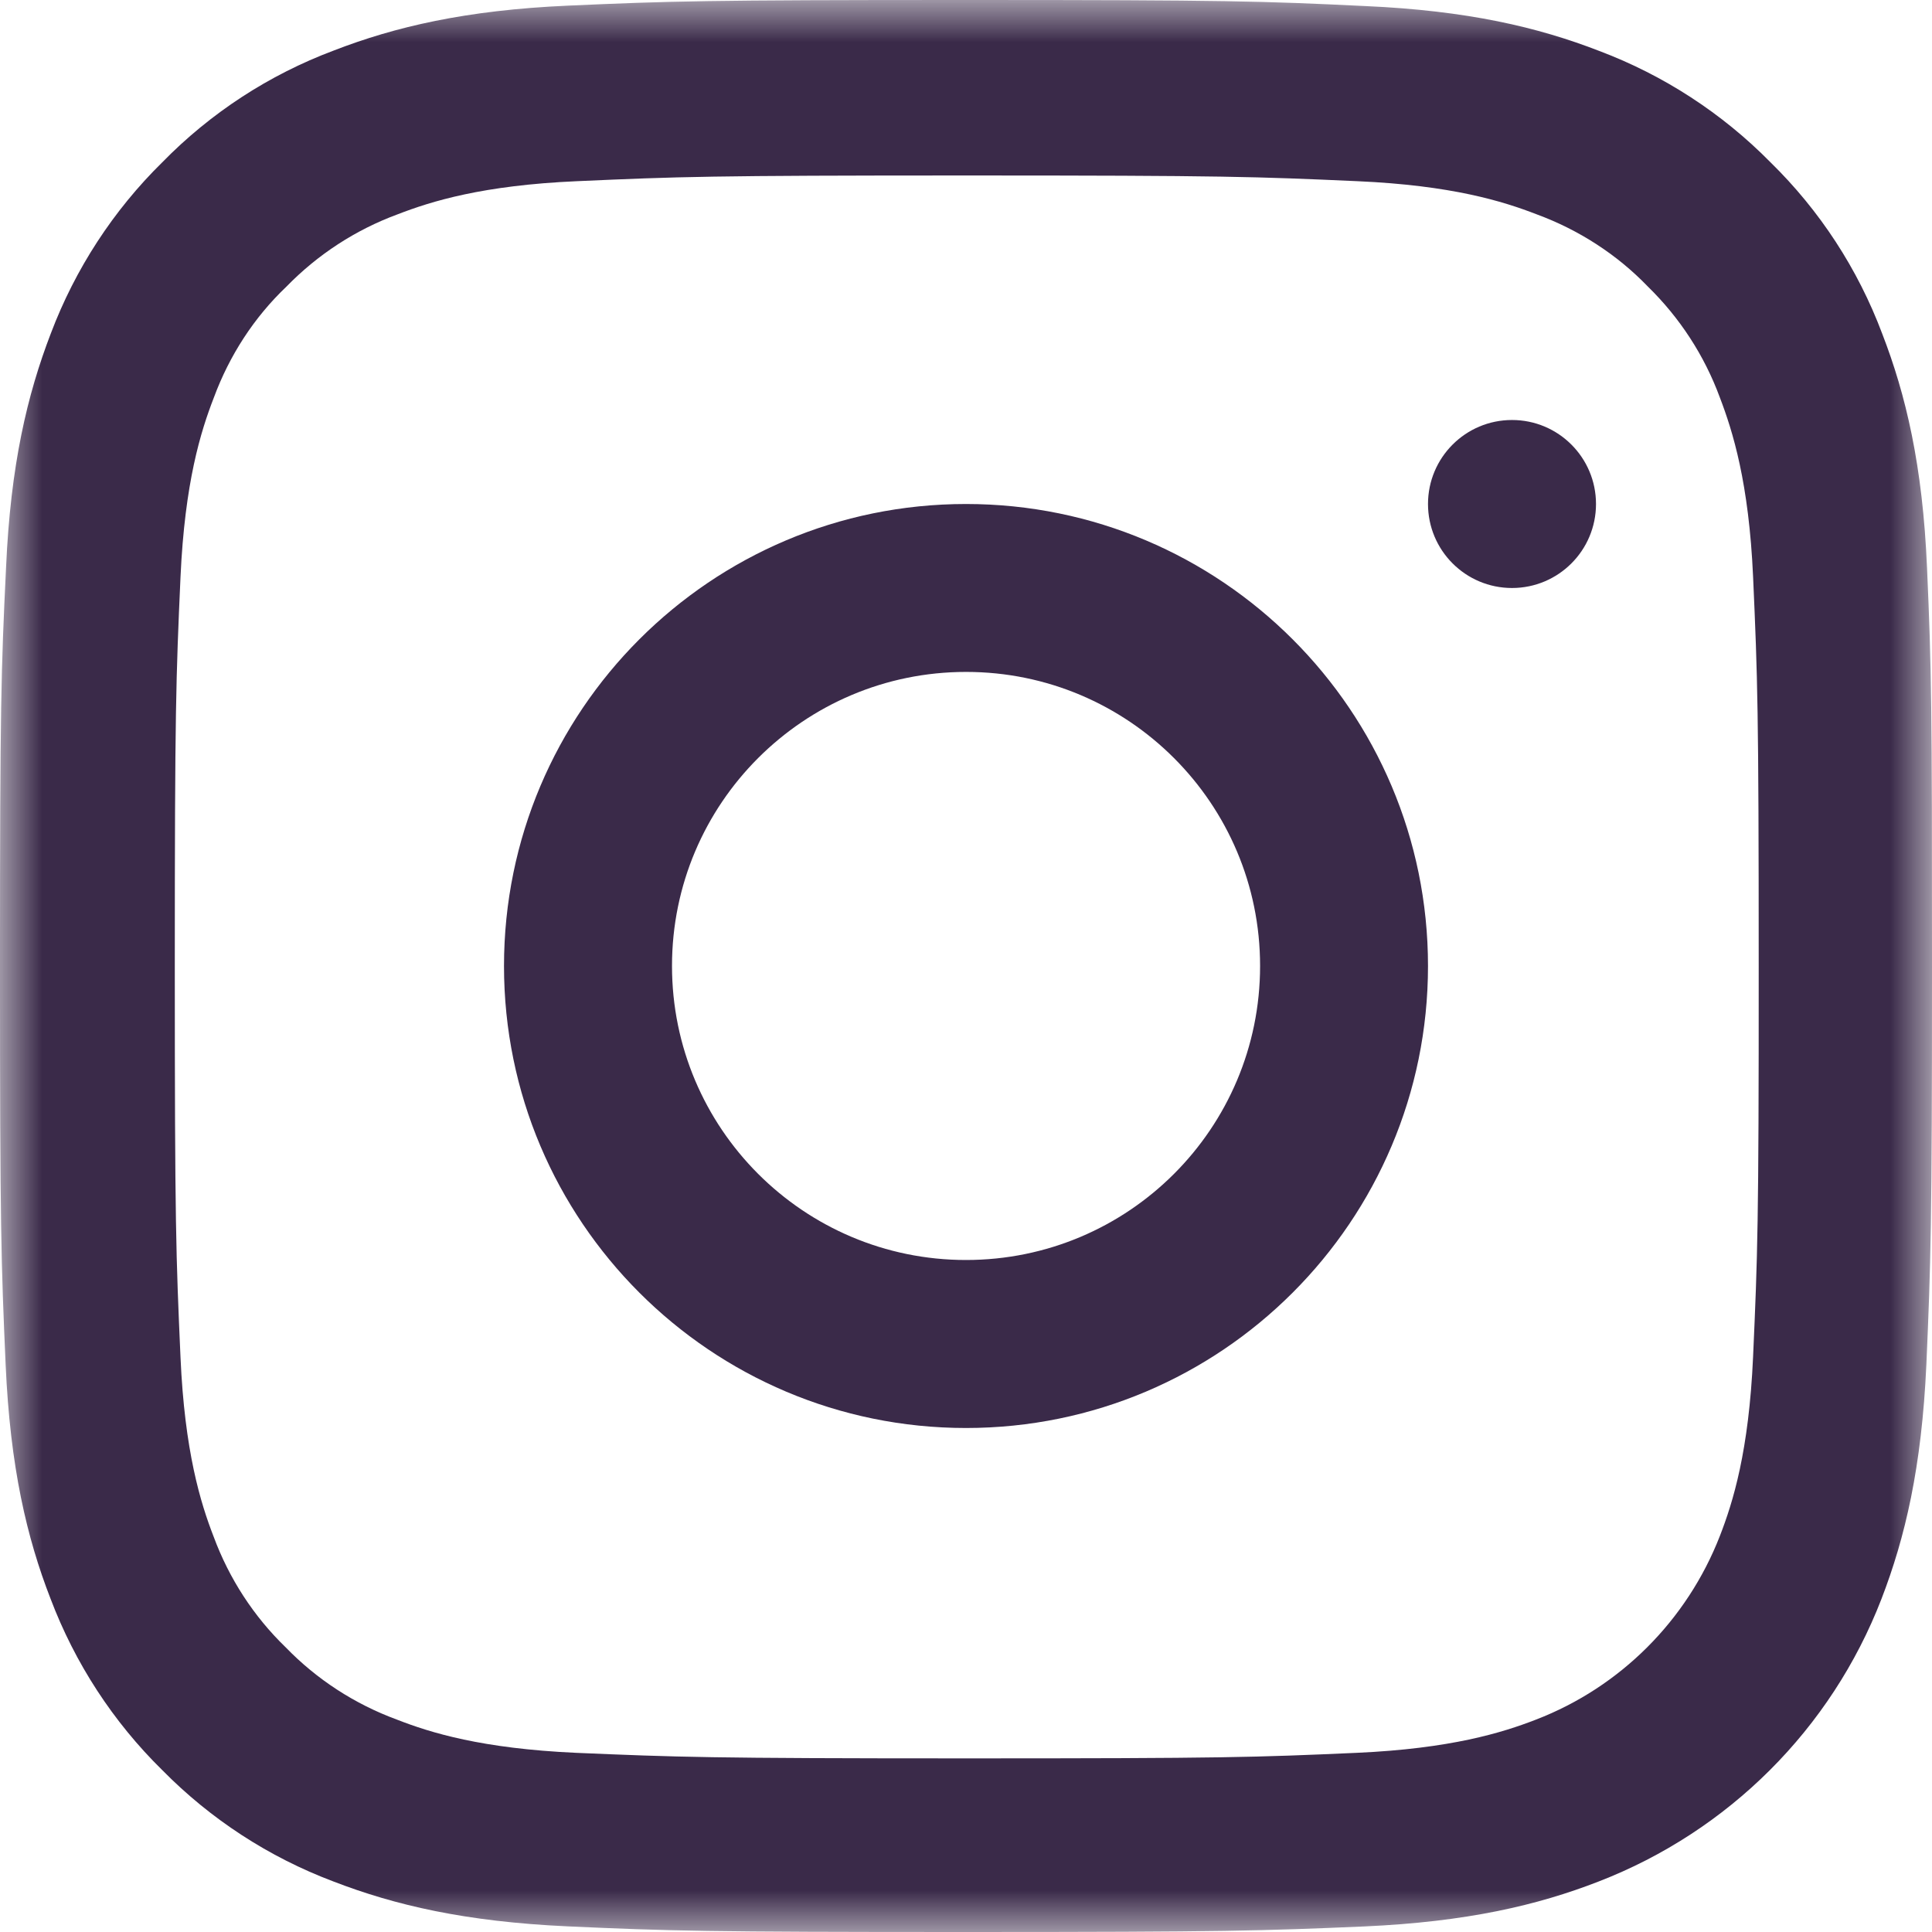
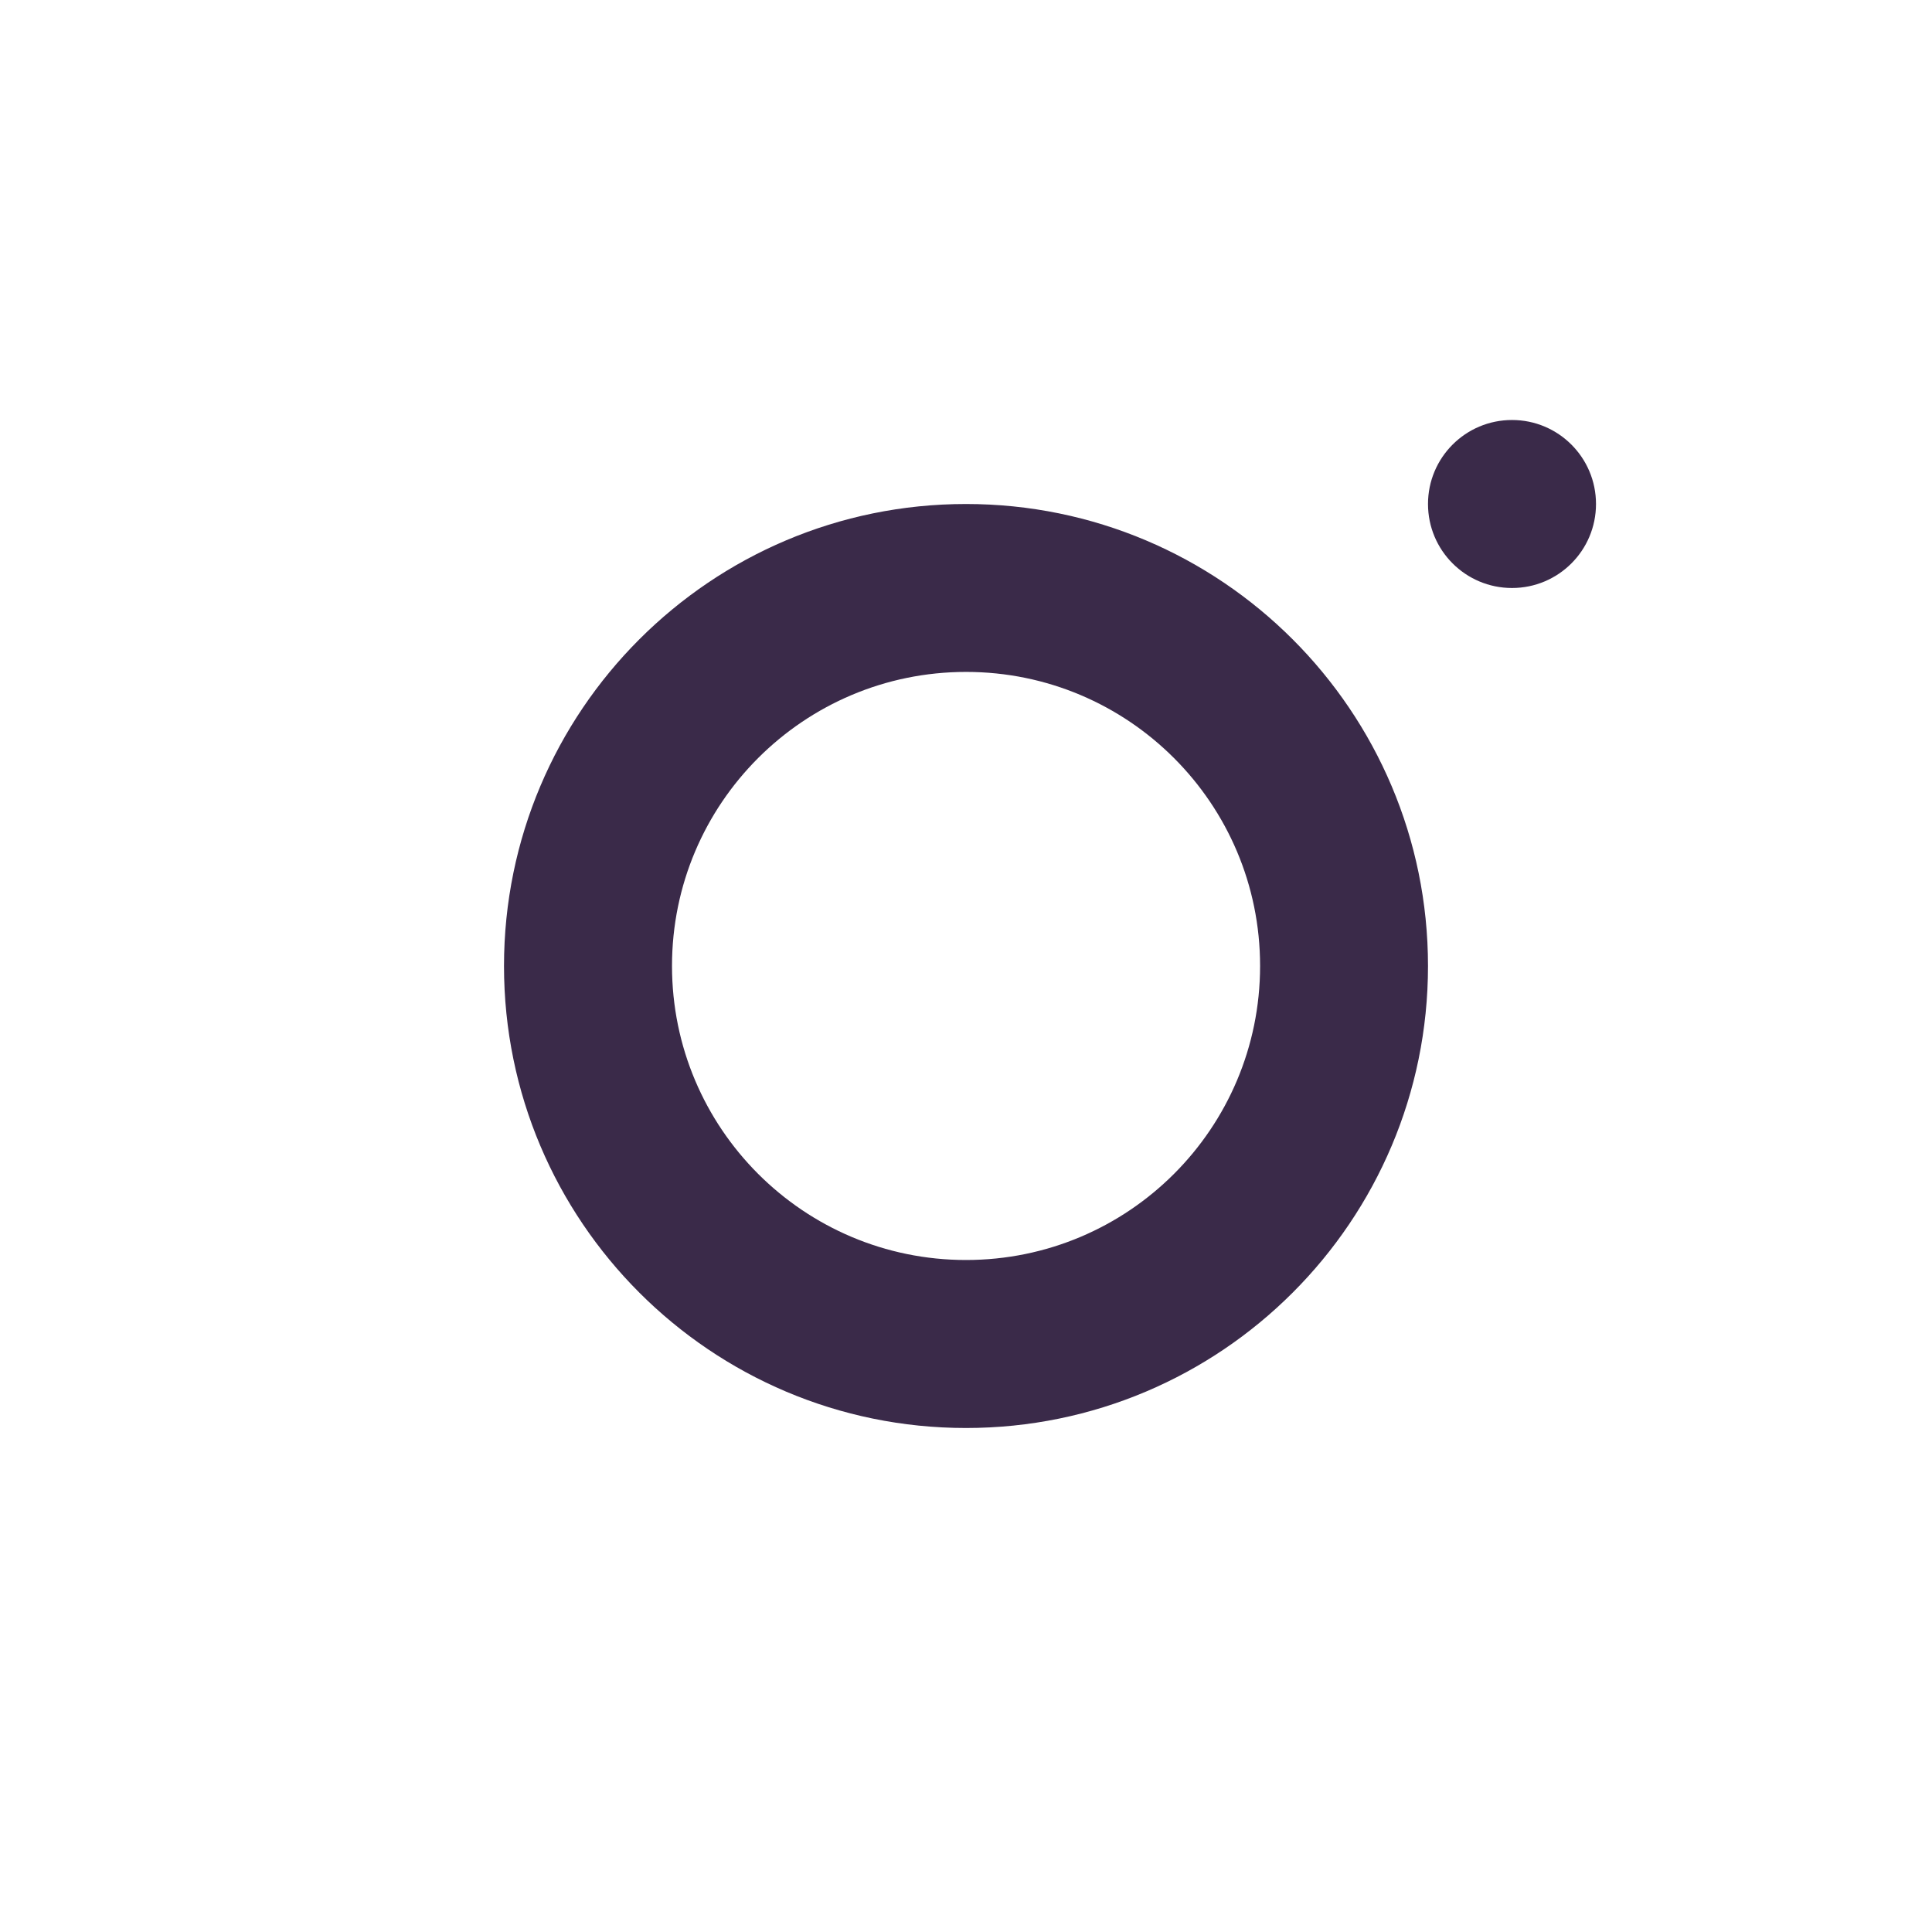
<svg xmlns="http://www.w3.org/2000/svg" version="1.1" id="Layer_1" x="0px" y="0px" width="23px" height="23px" viewBox="0 0 23 23" enable-background="new 0 0 23 23" xml:space="preserve">
  <g transform="translate(-943 -212)">
    <g transform="translate(943 212)">
      <defs>
        <filter id="Adobe_OpacityMaskFilter" filterUnits="userSpaceOnUse" x="0" y="0" width="23" height="23">
          <feColorMatrix type="matrix" values="1 0 0 0 0  0 1 0 0 0  0 0 1 0 0  0 0 0 1 0" />
        </filter>
      </defs>
      <mask maskUnits="userSpaceOnUse" x="0" y="0" width="23" height="23" id="_x38_vpc1lht7c">
        <g filter="url(#Adobe_OpacityMaskFilter)">
-           <path id="knyhew74cb" fill="#FFFFFF" d="M0,0h23v23H0V0z" />
-         </g>
+           </g>
      </mask>
-       <path mask="url(#_x38_vpc1lht7c)" fill="#3A2A49" d="M20.87,16.152c-0.05,1.123-0.238,1.729-0.396,2.135    c-0.391,1.003-1.184,1.797-2.187,2.184c-0.404,0.157-1.017,0.346-2.136,0.396c-1.215,0.054-1.576,0.066-4.646,0.066    c-3.07,0-3.438-0.015-4.647-0.066c-1.123-0.051-1.73-0.238-2.134-0.396c-0.5-0.184-0.952-0.477-1.322-0.859    c-0.381-0.368-0.674-0.819-0.858-1.317c-0.157-0.403-0.346-1.019-0.395-2.135c-0.054-1.216-0.068-1.577-0.068-4.646    c0-3.069,0.014-3.437,0.068-4.646C2.2,5.744,2.389,5.137,2.546,4.733c0.185-0.5,0.477-0.953,0.864-1.321    c0.372-0.382,0.823-0.676,1.322-0.86c0.405-0.157,1.016-0.346,2.135-0.395c1.213-0.054,1.577-0.068,4.646-0.068    c3.074,0,3.438,0.014,4.647,0.068c1.124,0.05,1.73,0.238,2.135,0.395c0.499,0.184,0.953,0.476,1.321,0.858    c0.382,0.373,0.674,0.822,0.858,1.321c0.155,0.405,0.346,1.016,0.396,2.134c0.054,1.214,0.067,1.577,0.067,4.646    C20.938,14.581,20.924,14.939,20.87,16.152 M22.941,6.763C22.889,5.54,22.689,4.7,22.407,3.972c-0.289-0.77-0.743-1.466-1.33-2.04    c-0.575-0.584-1.271-1.036-2.037-1.325c-0.733-0.284-1.569-0.481-2.79-0.535C15.018,0.013,14.627,0,11.503,0    C8.381,0,7.99,0.013,6.764,0.067C5.54,0.121,4.7,0.32,3.972,0.602c-0.77,0.289-1.466,0.743-2.04,1.33    C1.348,2.506,0.896,3.201,0.606,3.967C0.324,4.7,0.126,5.535,0.072,6.757C0.013,7.99,0,8.38,0,11.503s0.013,3.515,0.067,4.74    c0.054,1.223,0.252,2.063,0.535,2.79c0.291,0.768,0.744,1.465,1.33,2.04c0.575,0.584,1.269,1.036,2.036,1.325    c0.733,0.283,1.569,0.479,2.791,0.535C7.986,22.988,8.377,23,11.5,23s3.514-0.014,4.741-0.066c1.222-0.055,2.063-0.252,2.79-0.535    c1.546-0.598,2.769-1.817,3.367-3.363c0.283-0.733,0.479-1.568,0.535-2.79C22.986,15.018,23,14.626,23,11.504    C23,8.381,22.995,7.99,22.941,6.763" />
+       <path mask="url(#_x38_vpc1lht7c)" fill="#3A2A49" d="M20.87,16.152c-0.05,1.123-0.238,1.729-0.396,2.135    c-0.391,1.003-1.184,1.797-2.187,2.184c-0.404,0.157-1.017,0.346-2.136,0.396c-1.215,0.054-1.576,0.066-4.646,0.066    c-3.07,0-3.438-0.015-4.647-0.066c-1.123-0.051-1.73-0.238-2.134-0.396c-0.5-0.184-0.952-0.477-1.322-0.859    c-0.381-0.368-0.674-0.819-0.858-1.317c-0.157-0.403-0.346-1.019-0.395-2.135c0-3.069,0.014-3.437,0.068-4.646C2.2,5.744,2.389,5.137,2.546,4.733c0.185-0.5,0.477-0.953,0.864-1.321    c0.372-0.382,0.823-0.676,1.322-0.86c0.405-0.157,1.016-0.346,2.135-0.395c1.213-0.054,1.577-0.068,4.646-0.068    c3.074,0,3.438,0.014,4.647,0.068c1.124,0.05,1.73,0.238,2.135,0.395c0.499,0.184,0.953,0.476,1.321,0.858    c0.382,0.373,0.674,0.822,0.858,1.321c0.155,0.405,0.346,1.016,0.396,2.134c0.054,1.214,0.067,1.577,0.067,4.646    C20.938,14.581,20.924,14.939,20.87,16.152 M22.941,6.763C22.889,5.54,22.689,4.7,22.407,3.972c-0.289-0.77-0.743-1.466-1.33-2.04    c-0.575-0.584-1.271-1.036-2.037-1.325c-0.733-0.284-1.569-0.481-2.79-0.535C15.018,0.013,14.627,0,11.503,0    C8.381,0,7.99,0.013,6.764,0.067C5.54,0.121,4.7,0.32,3.972,0.602c-0.77,0.289-1.466,0.743-2.04,1.33    C1.348,2.506,0.896,3.201,0.606,3.967C0.324,4.7,0.126,5.535,0.072,6.757C0.013,7.99,0,8.38,0,11.503s0.013,3.515,0.067,4.74    c0.054,1.223,0.252,2.063,0.535,2.79c0.291,0.768,0.744,1.465,1.33,2.04c0.575,0.584,1.269,1.036,2.036,1.325    c0.733,0.283,1.569,0.479,2.791,0.535C7.986,22.988,8.377,23,11.5,23s3.514-0.014,4.741-0.066c1.222-0.055,2.063-0.252,2.79-0.535    c1.546-0.598,2.769-1.817,3.367-3.363c0.283-0.733,0.479-1.568,0.535-2.79C22.986,15.018,23,14.626,23,11.504    C23,8.381,22.995,7.99,22.941,6.763" />
    </g>
    <path fill="#3A2A49" d="M954.5,227c-1.933,0-3.5-1.568-3.5-3.501c0-1.933,1.568-3.5,3.501-3.5l0,0c1.933,0,3.501,1.568,3.5,3.501   C958.001,225.434,956.434,227,954.5,227 M954.5,218c-3.037,0-5.5,2.463-5.5,5.5s2.464,5.5,5.5,5.5c3.037,0,5.5-2.463,5.5-5.5   S957.537,218,954.5,218 M962,218c0,0.552-0.447,1-1,1s-1-0.448-1-1s0.447-1,1-1S962,217.448,962,218" />
  </g>
</svg>